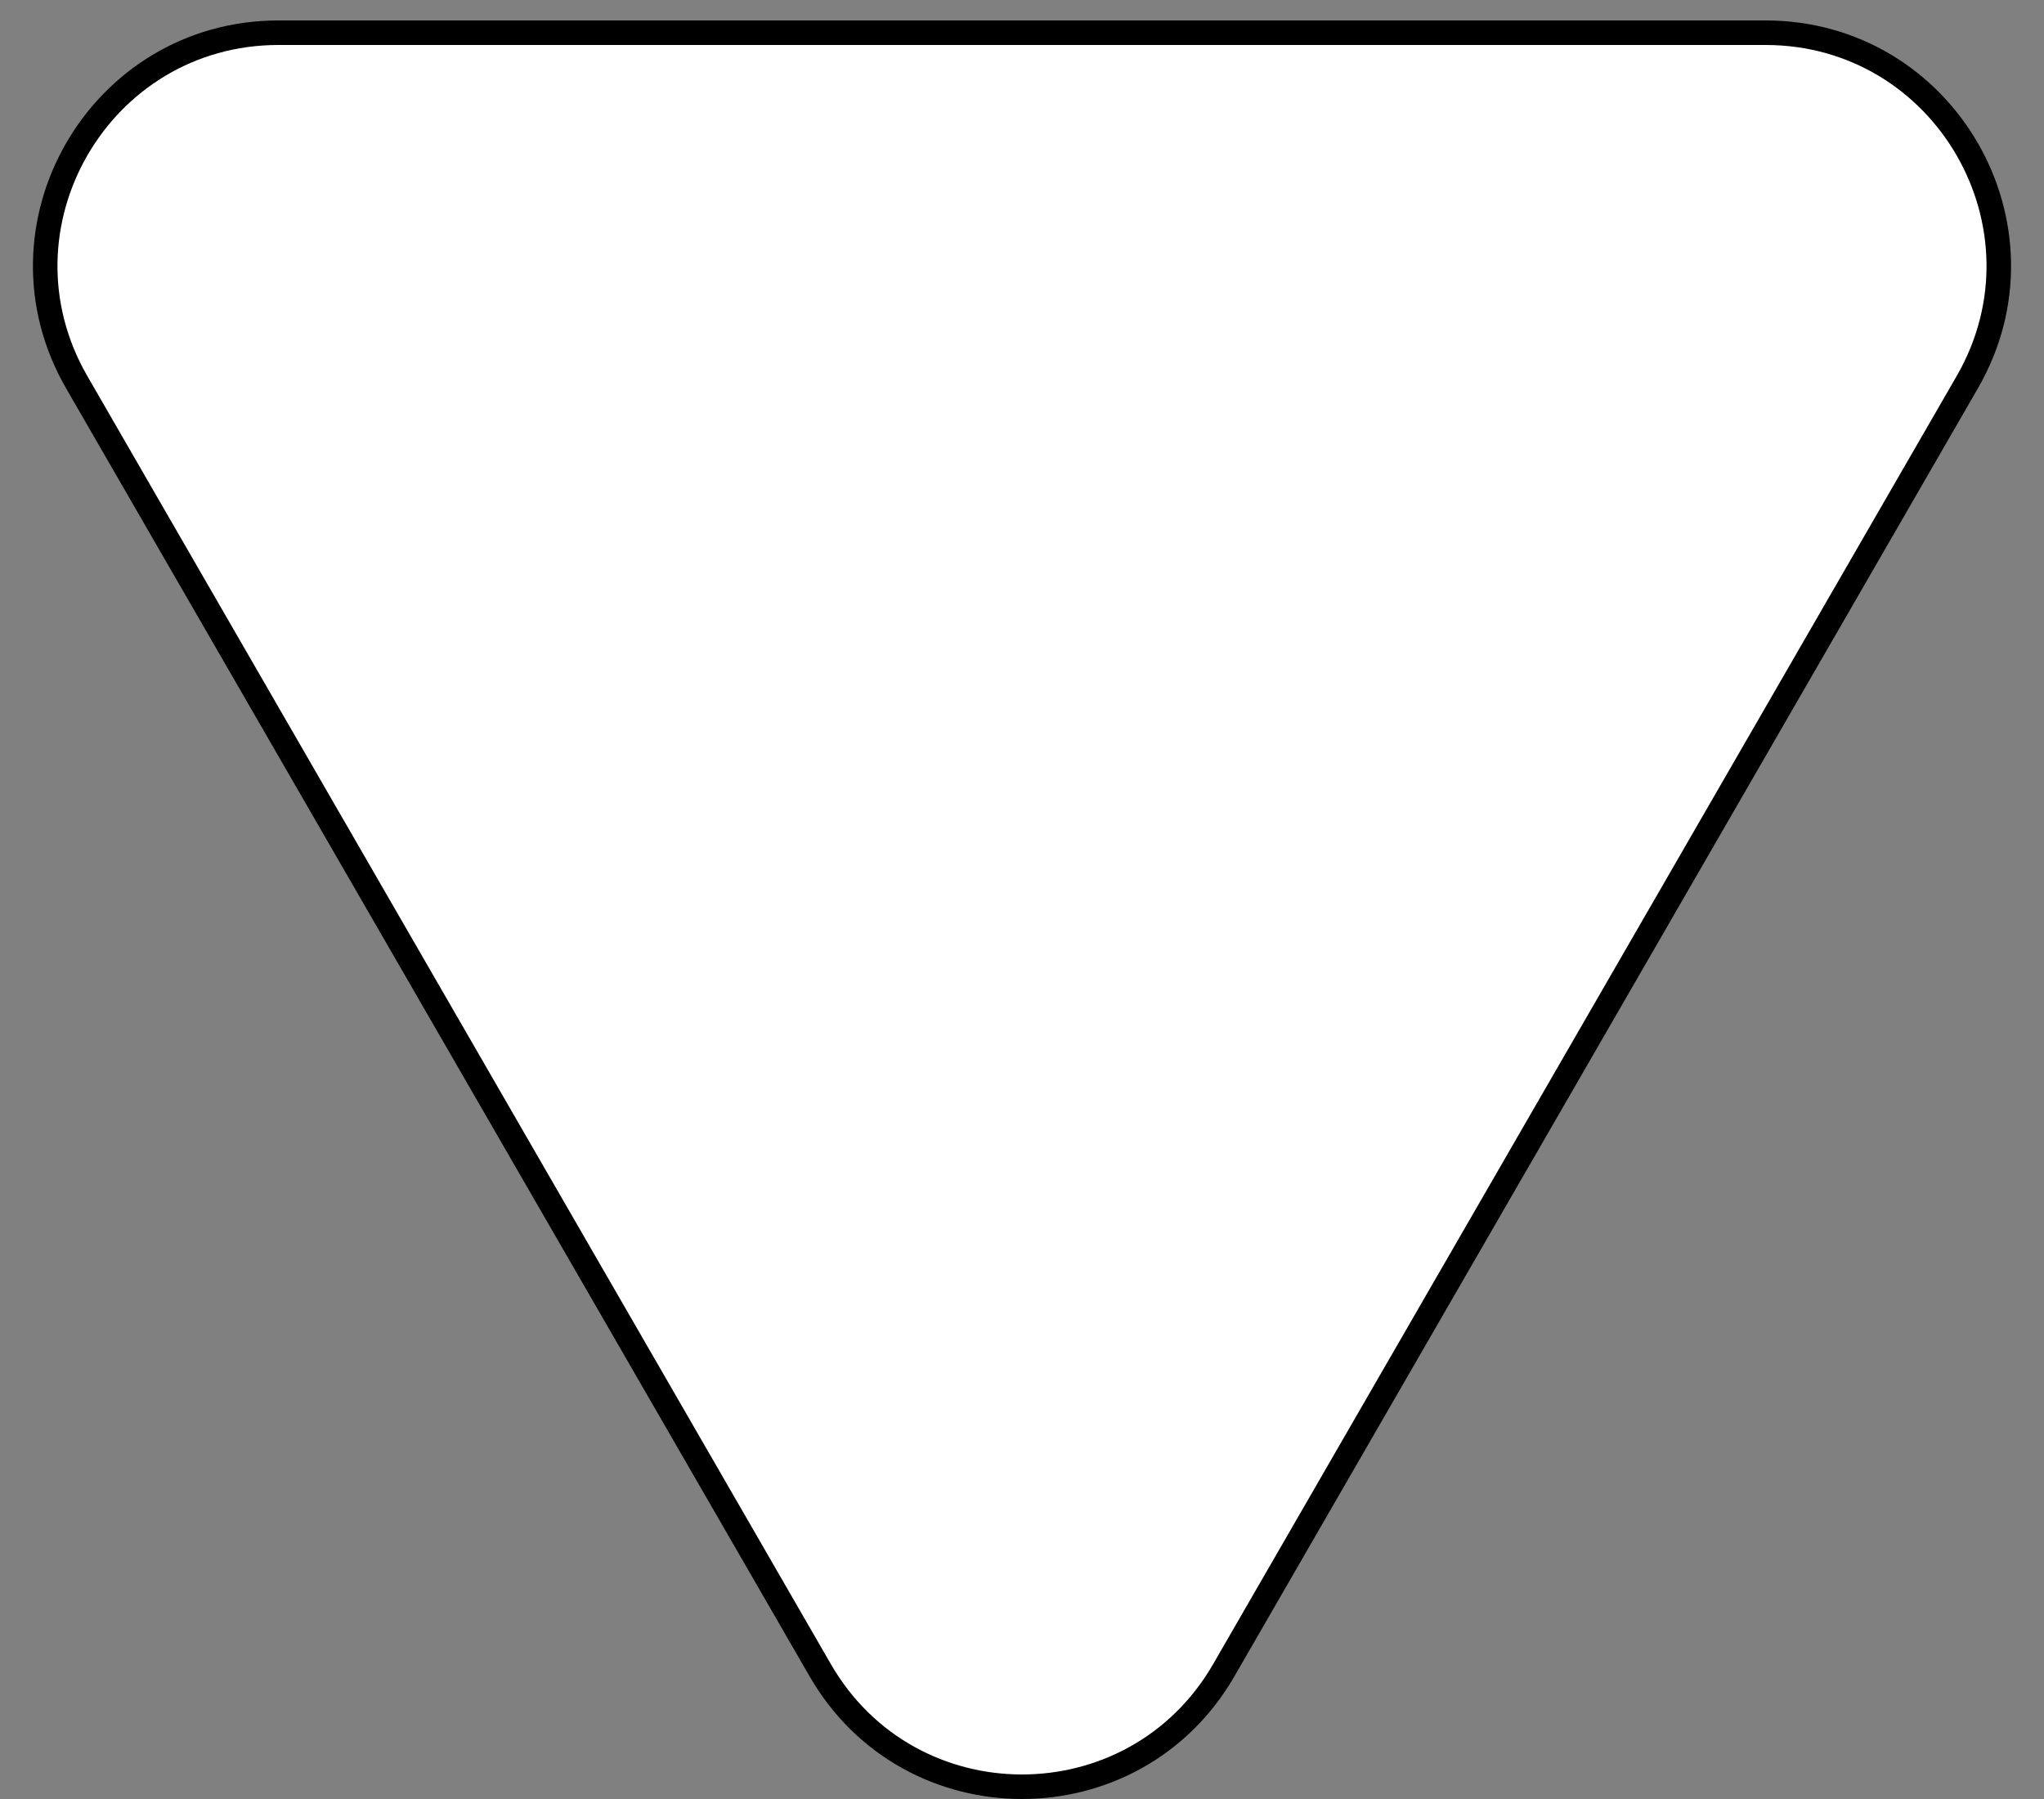
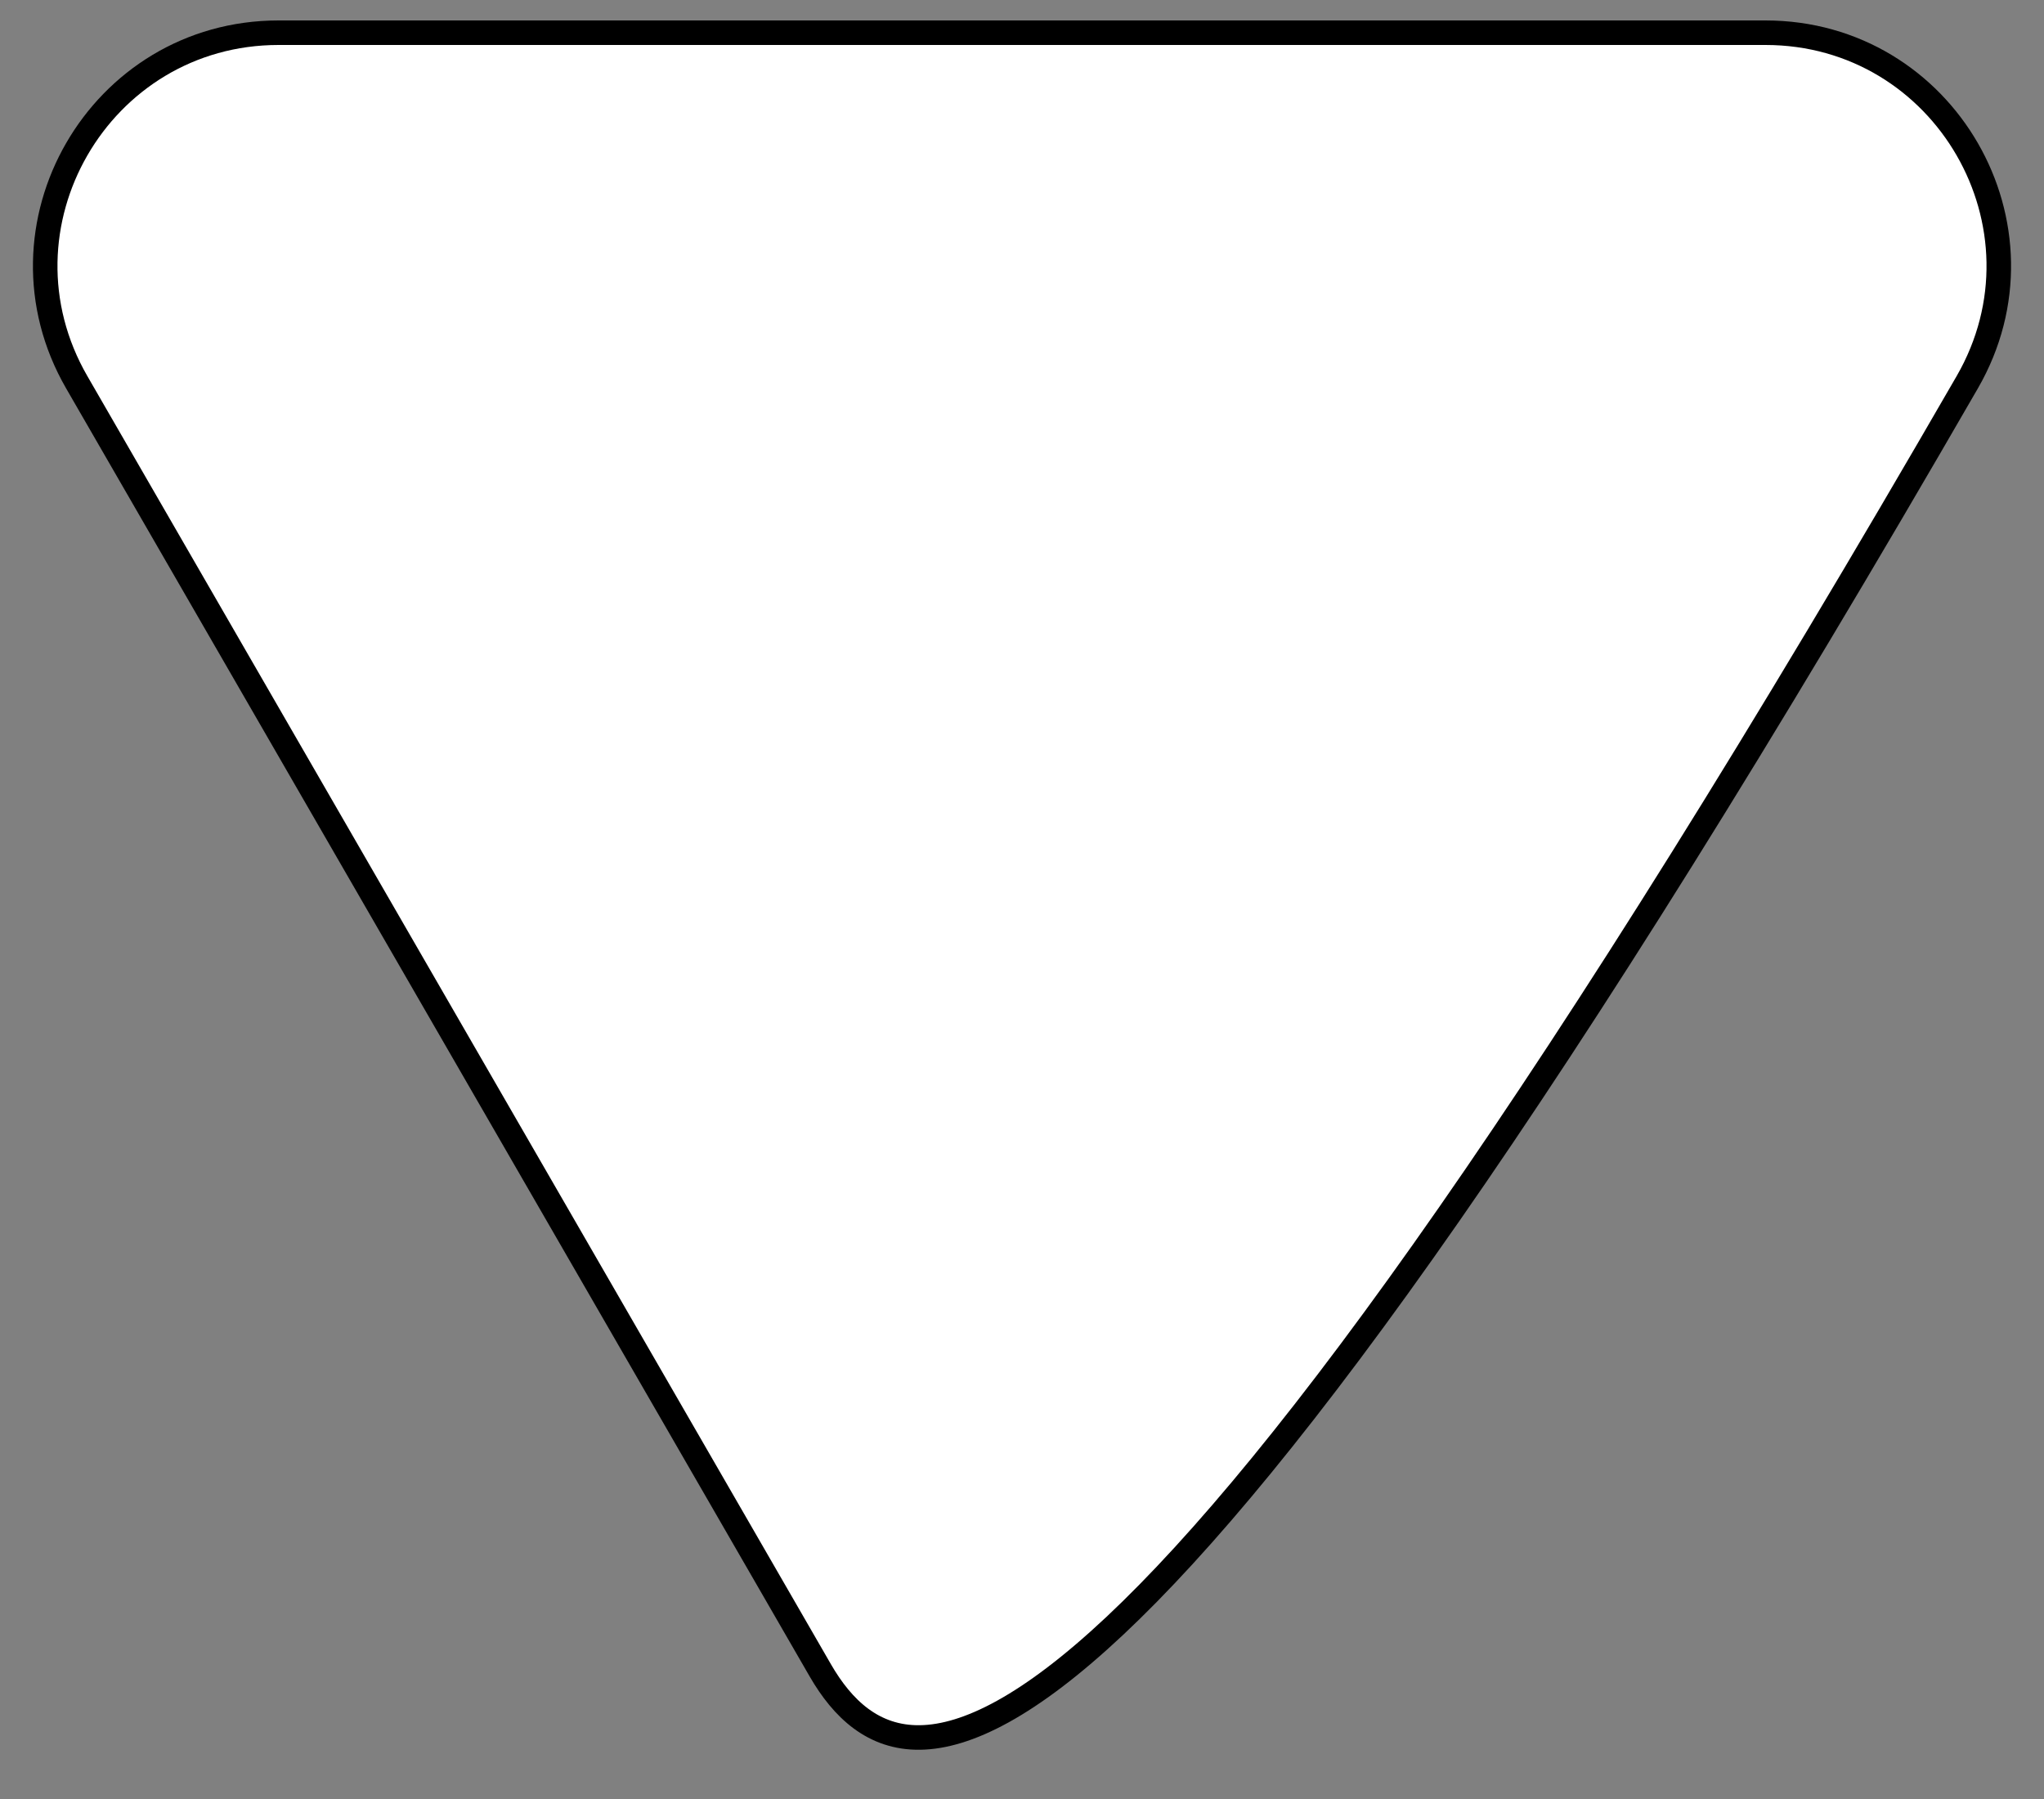
<svg xmlns="http://www.w3.org/2000/svg" width="25" height="22" viewBox="0 0 25 22" fill="none">
  <rect x="0" y="0" width="25" height="22" fill="#808080" stroke="none" />
-   <path d="M10.032 20.425L0.939 4.675C-0.158 2.775 1.213 0.4 3.407 0.4L21.593 0.4C23.787 0.4 25.158 2.775 24.061 4.675L14.968 20.425C13.871 22.325 11.129 22.325 10.032 20.425Z" fill="white" stroke="black" stroke-width="0.3" />
+   <path d="M10.032 20.425L0.939 4.675C-0.158 2.775 1.213 0.4 3.407 0.4L21.593 0.4C23.787 0.4 25.158 2.775 24.061 4.675C13.871 22.325 11.129 22.325 10.032 20.425Z" fill="white" stroke="black" stroke-width="0.3" />
</svg>